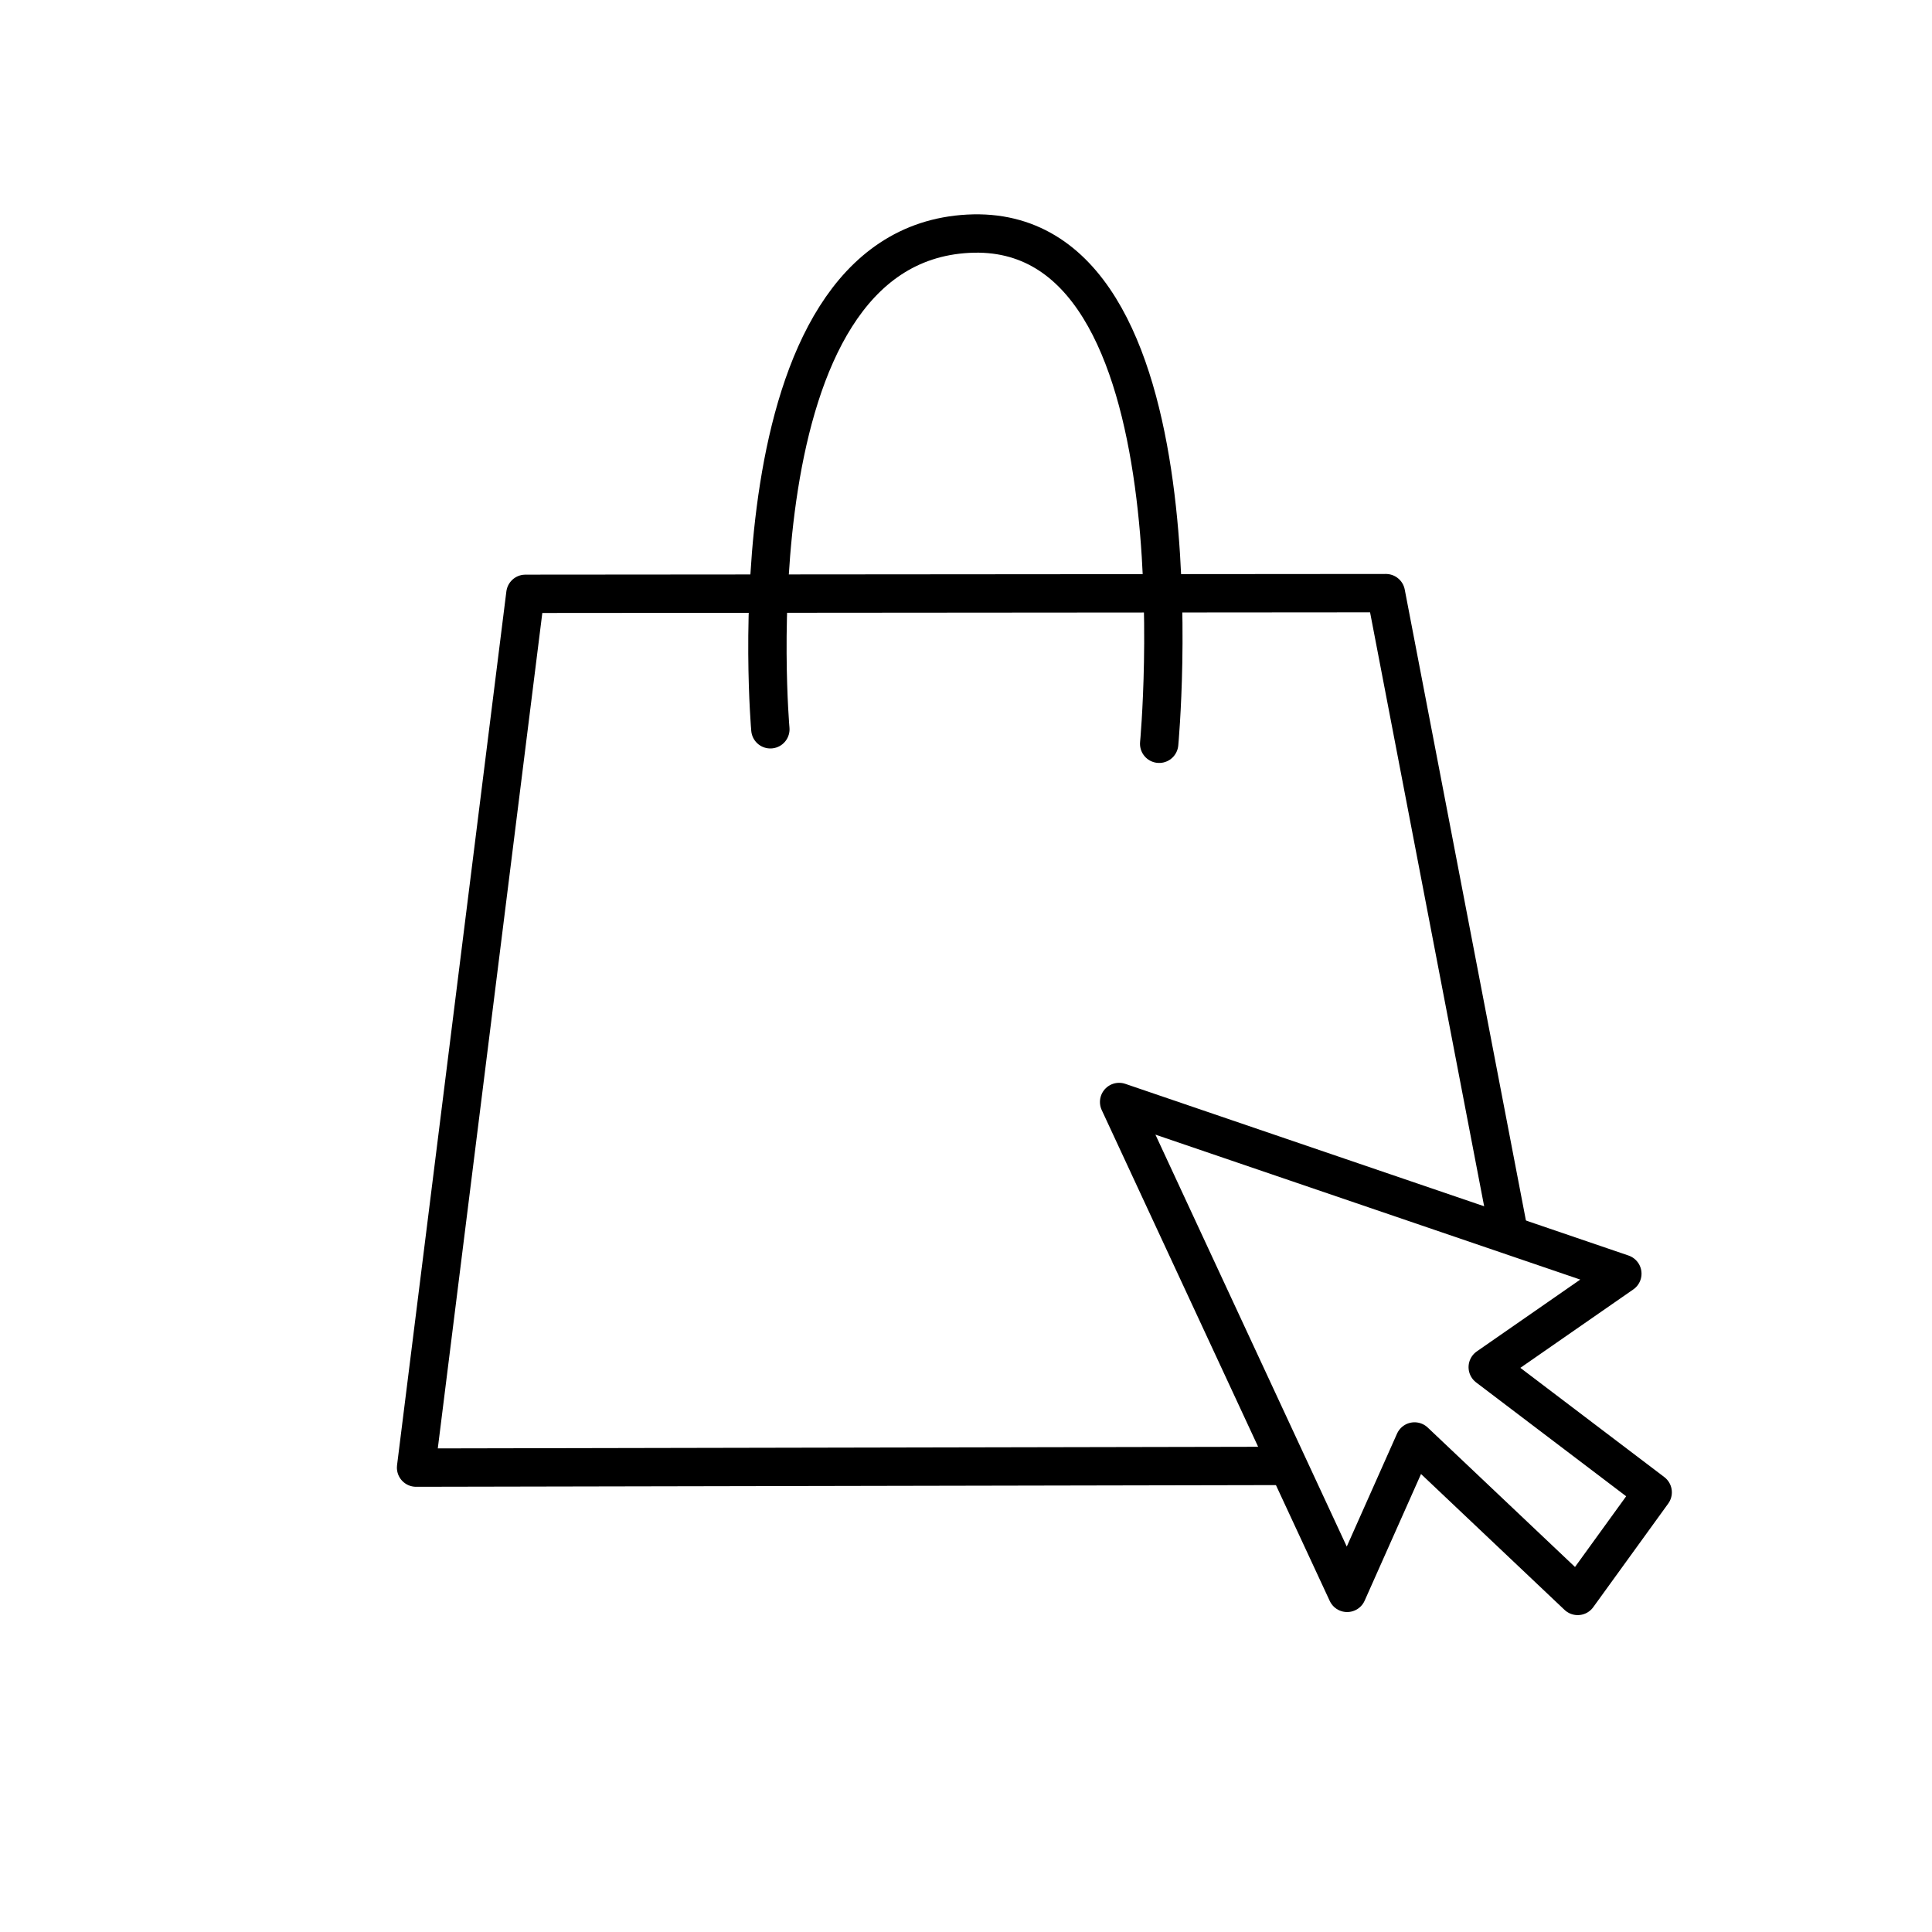
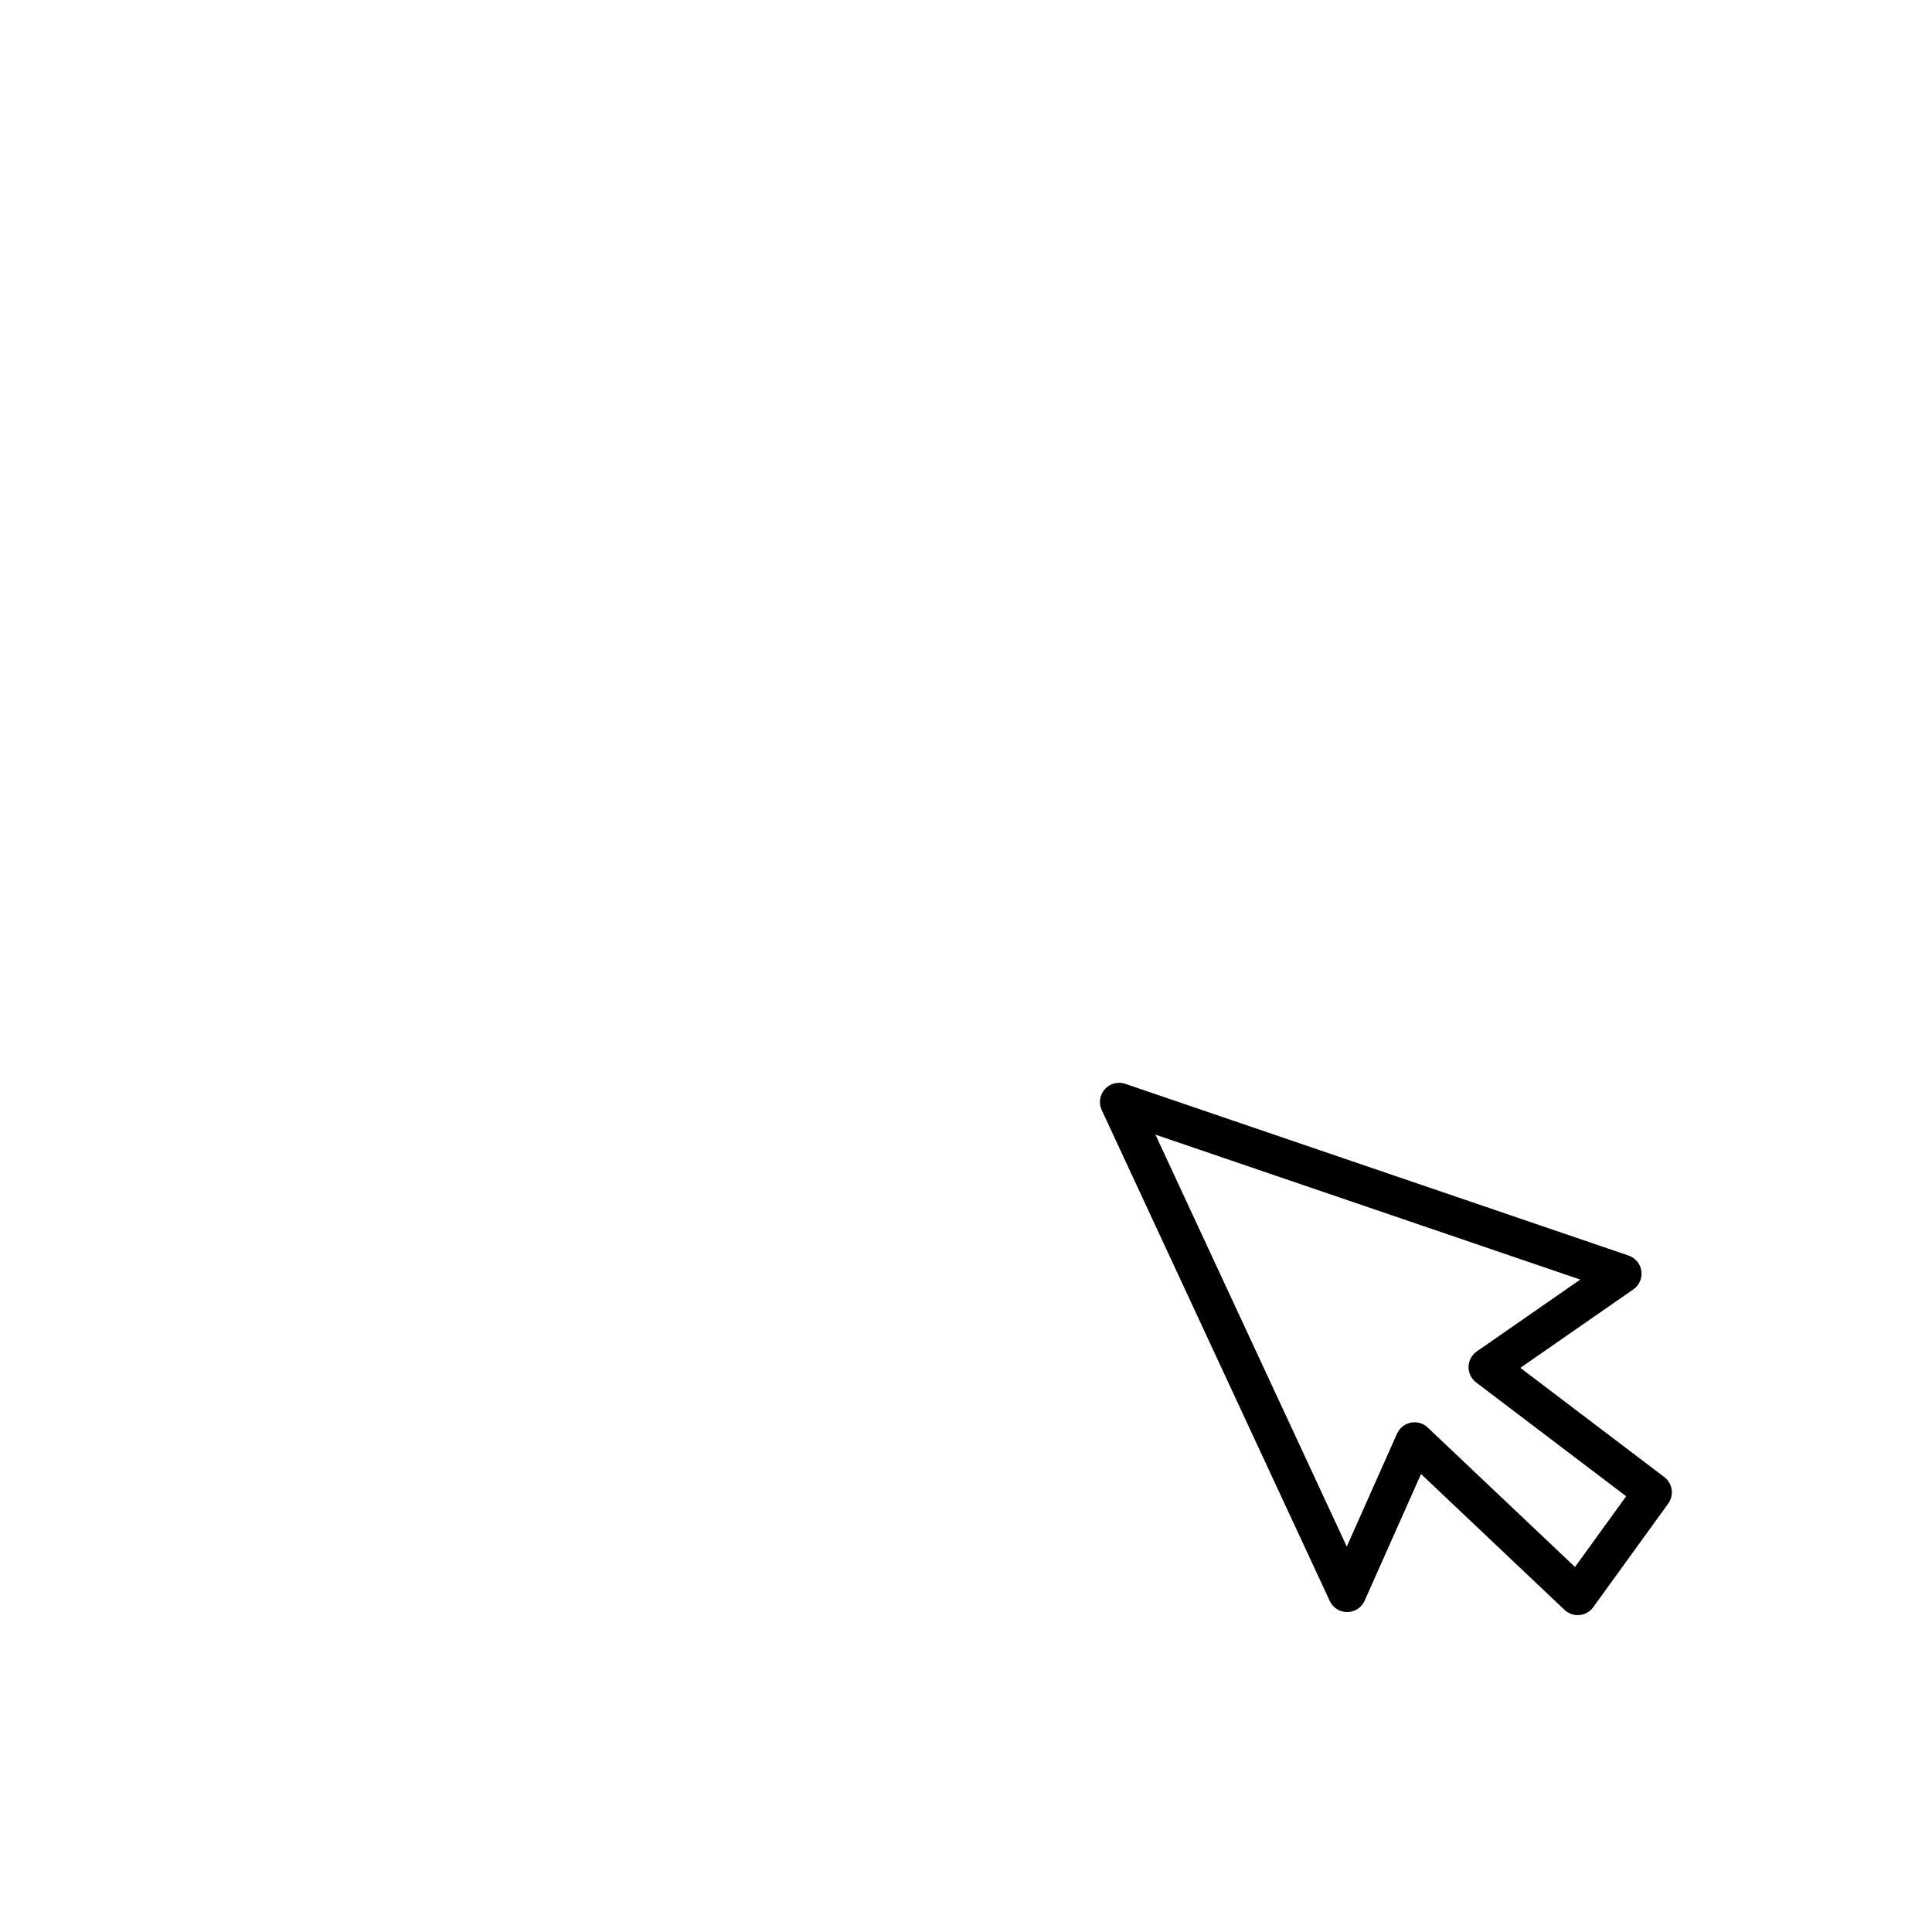
<svg xmlns="http://www.w3.org/2000/svg" viewBox="0 0 226.74 226.74" version="1.1" id="Layer_2">
  <defs>
    <style>
      .st0 {
        fill: none;
        stroke: #000;
        stroke-linecap: round;
        stroke-linejoin: round;
        stroke-width: 4.5px;
      }
    </style>
  </defs>
-   <polyline points="150.43 172.04 48.83 172.24 61.66 69.69 162.65 69.61 176.98 144.22" class="st0" />
  <polygon points="185.16 187.3 166.01 169.17 158.1 186.94 131.34 129.33 190.4 149.48 174.6 160.45 193.96 175.14 185.16 187.3" class="st0" />
-   <path d="M90.41,85.59s-5.02-56.65,23.21-58.16c28.23-1.51,22.42,59.86,22.42,59.86" class="st0" />
</svg>